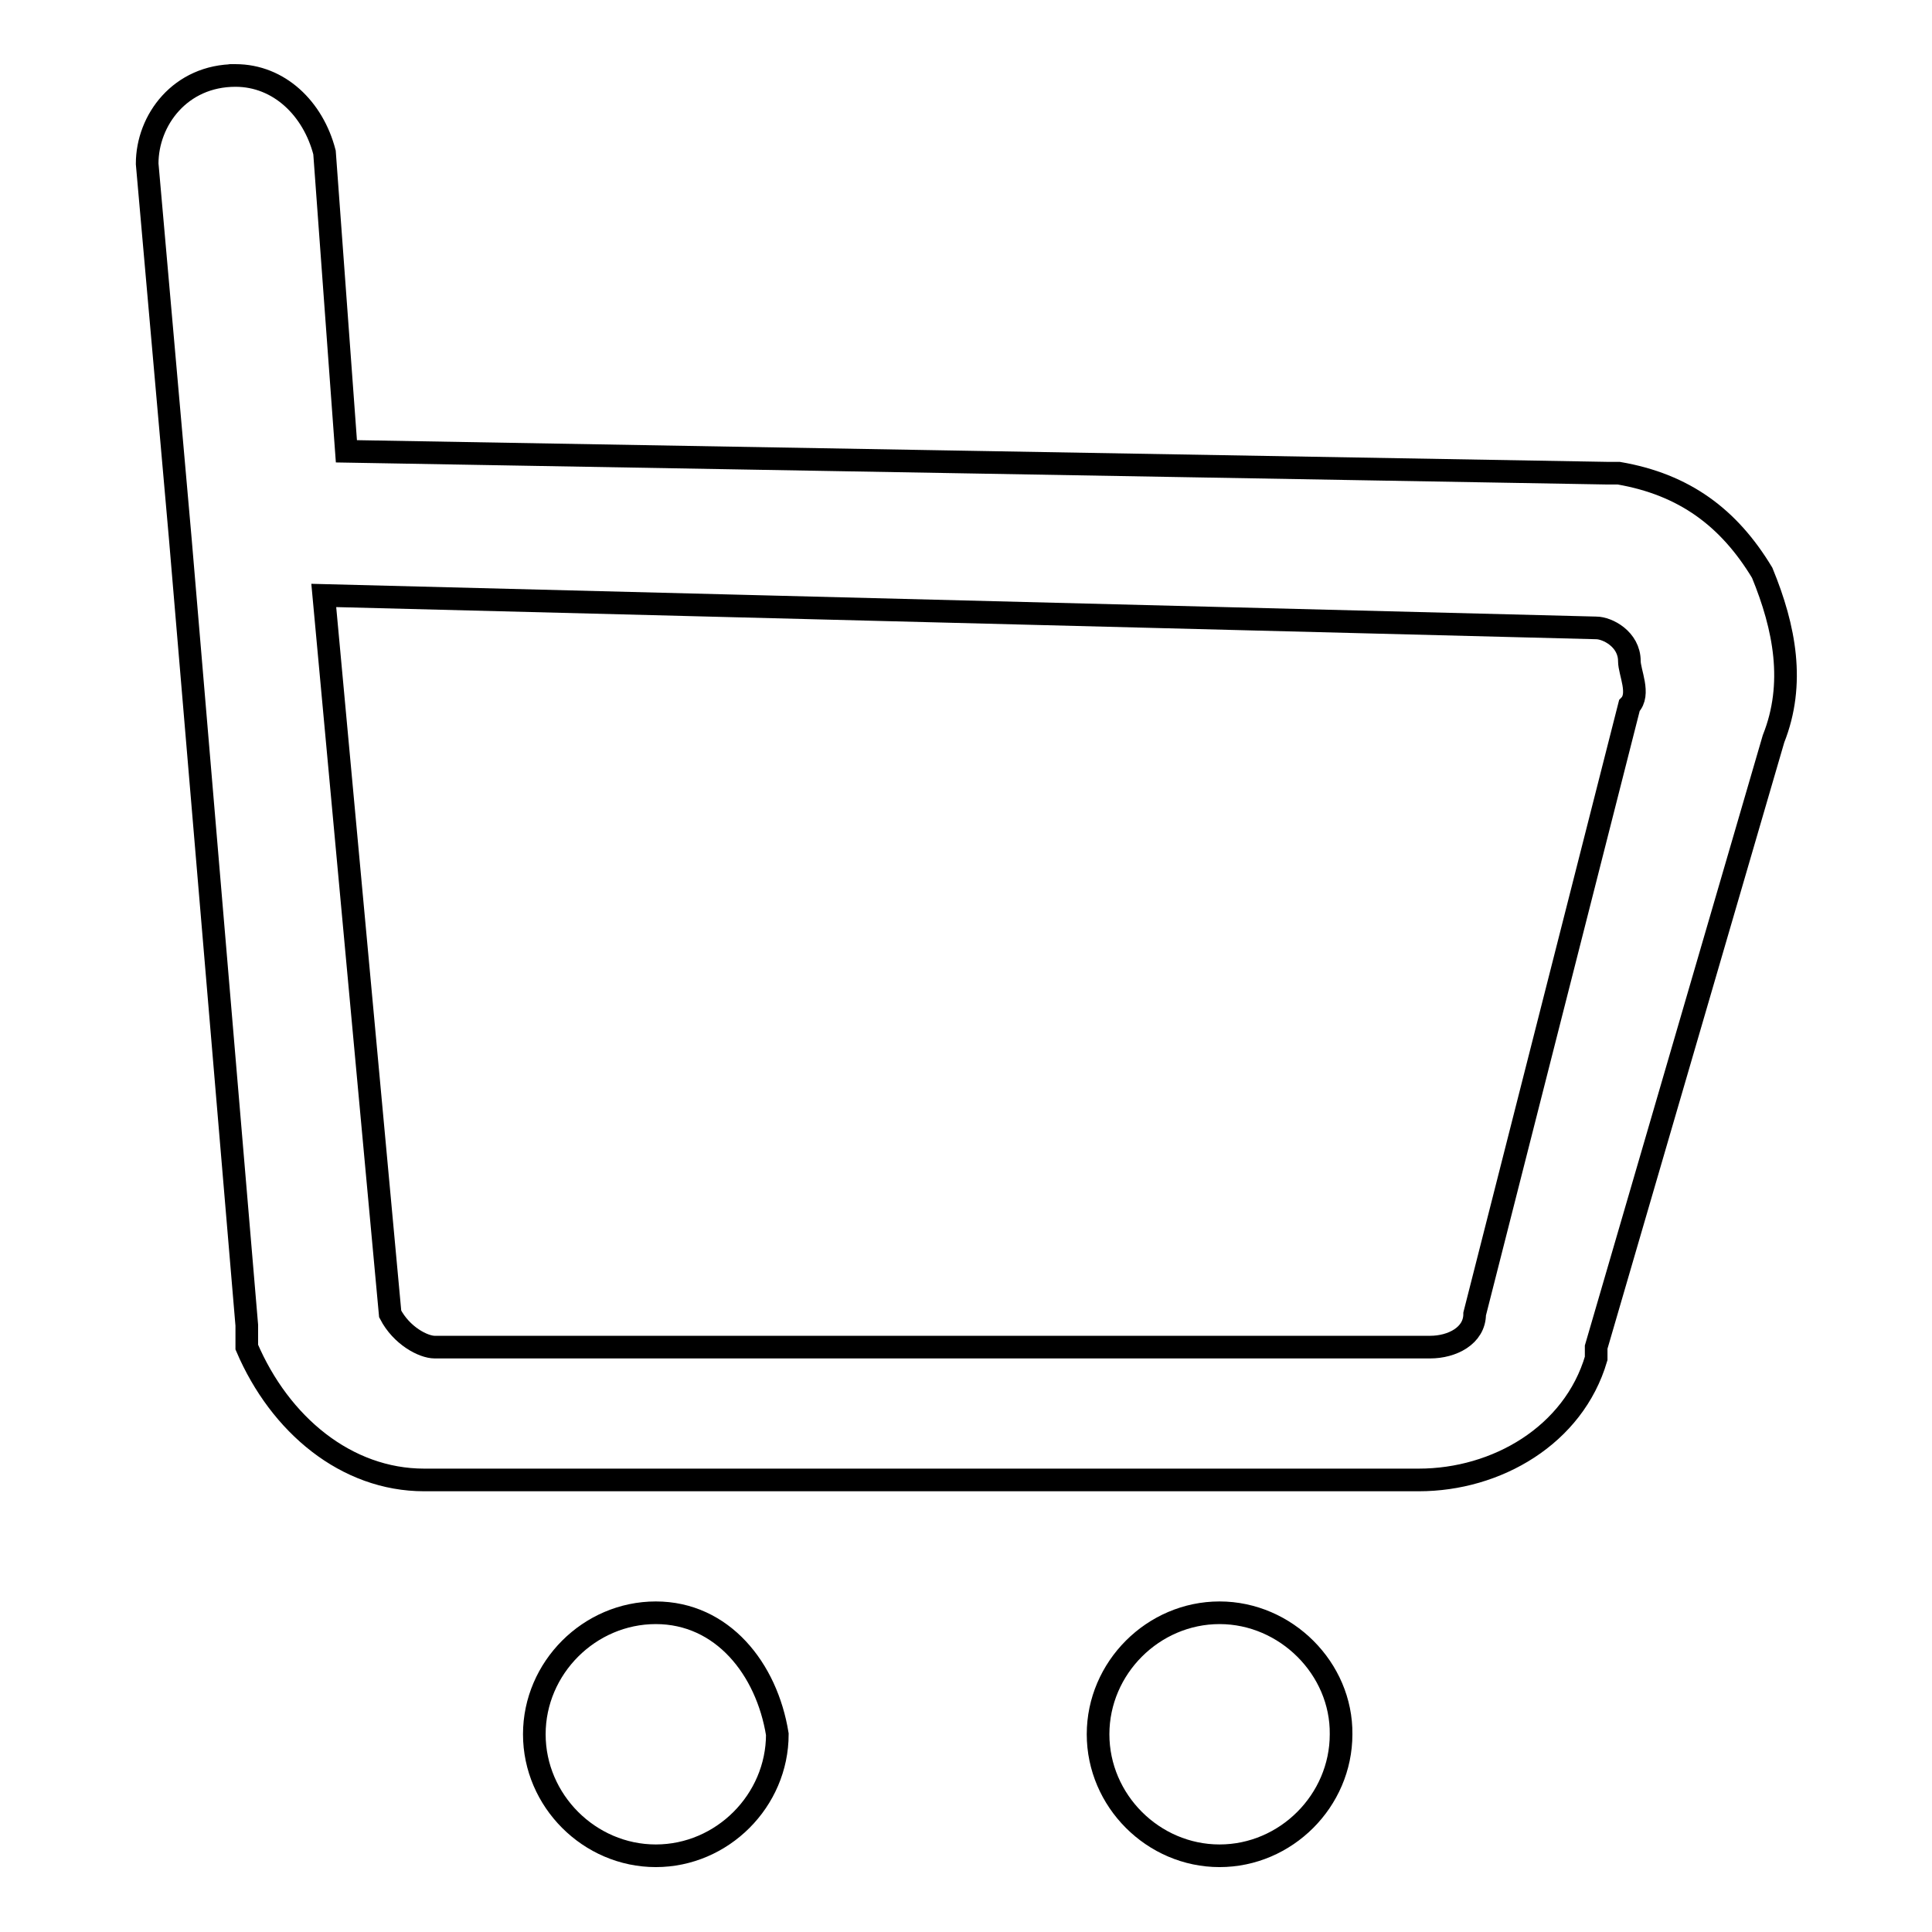
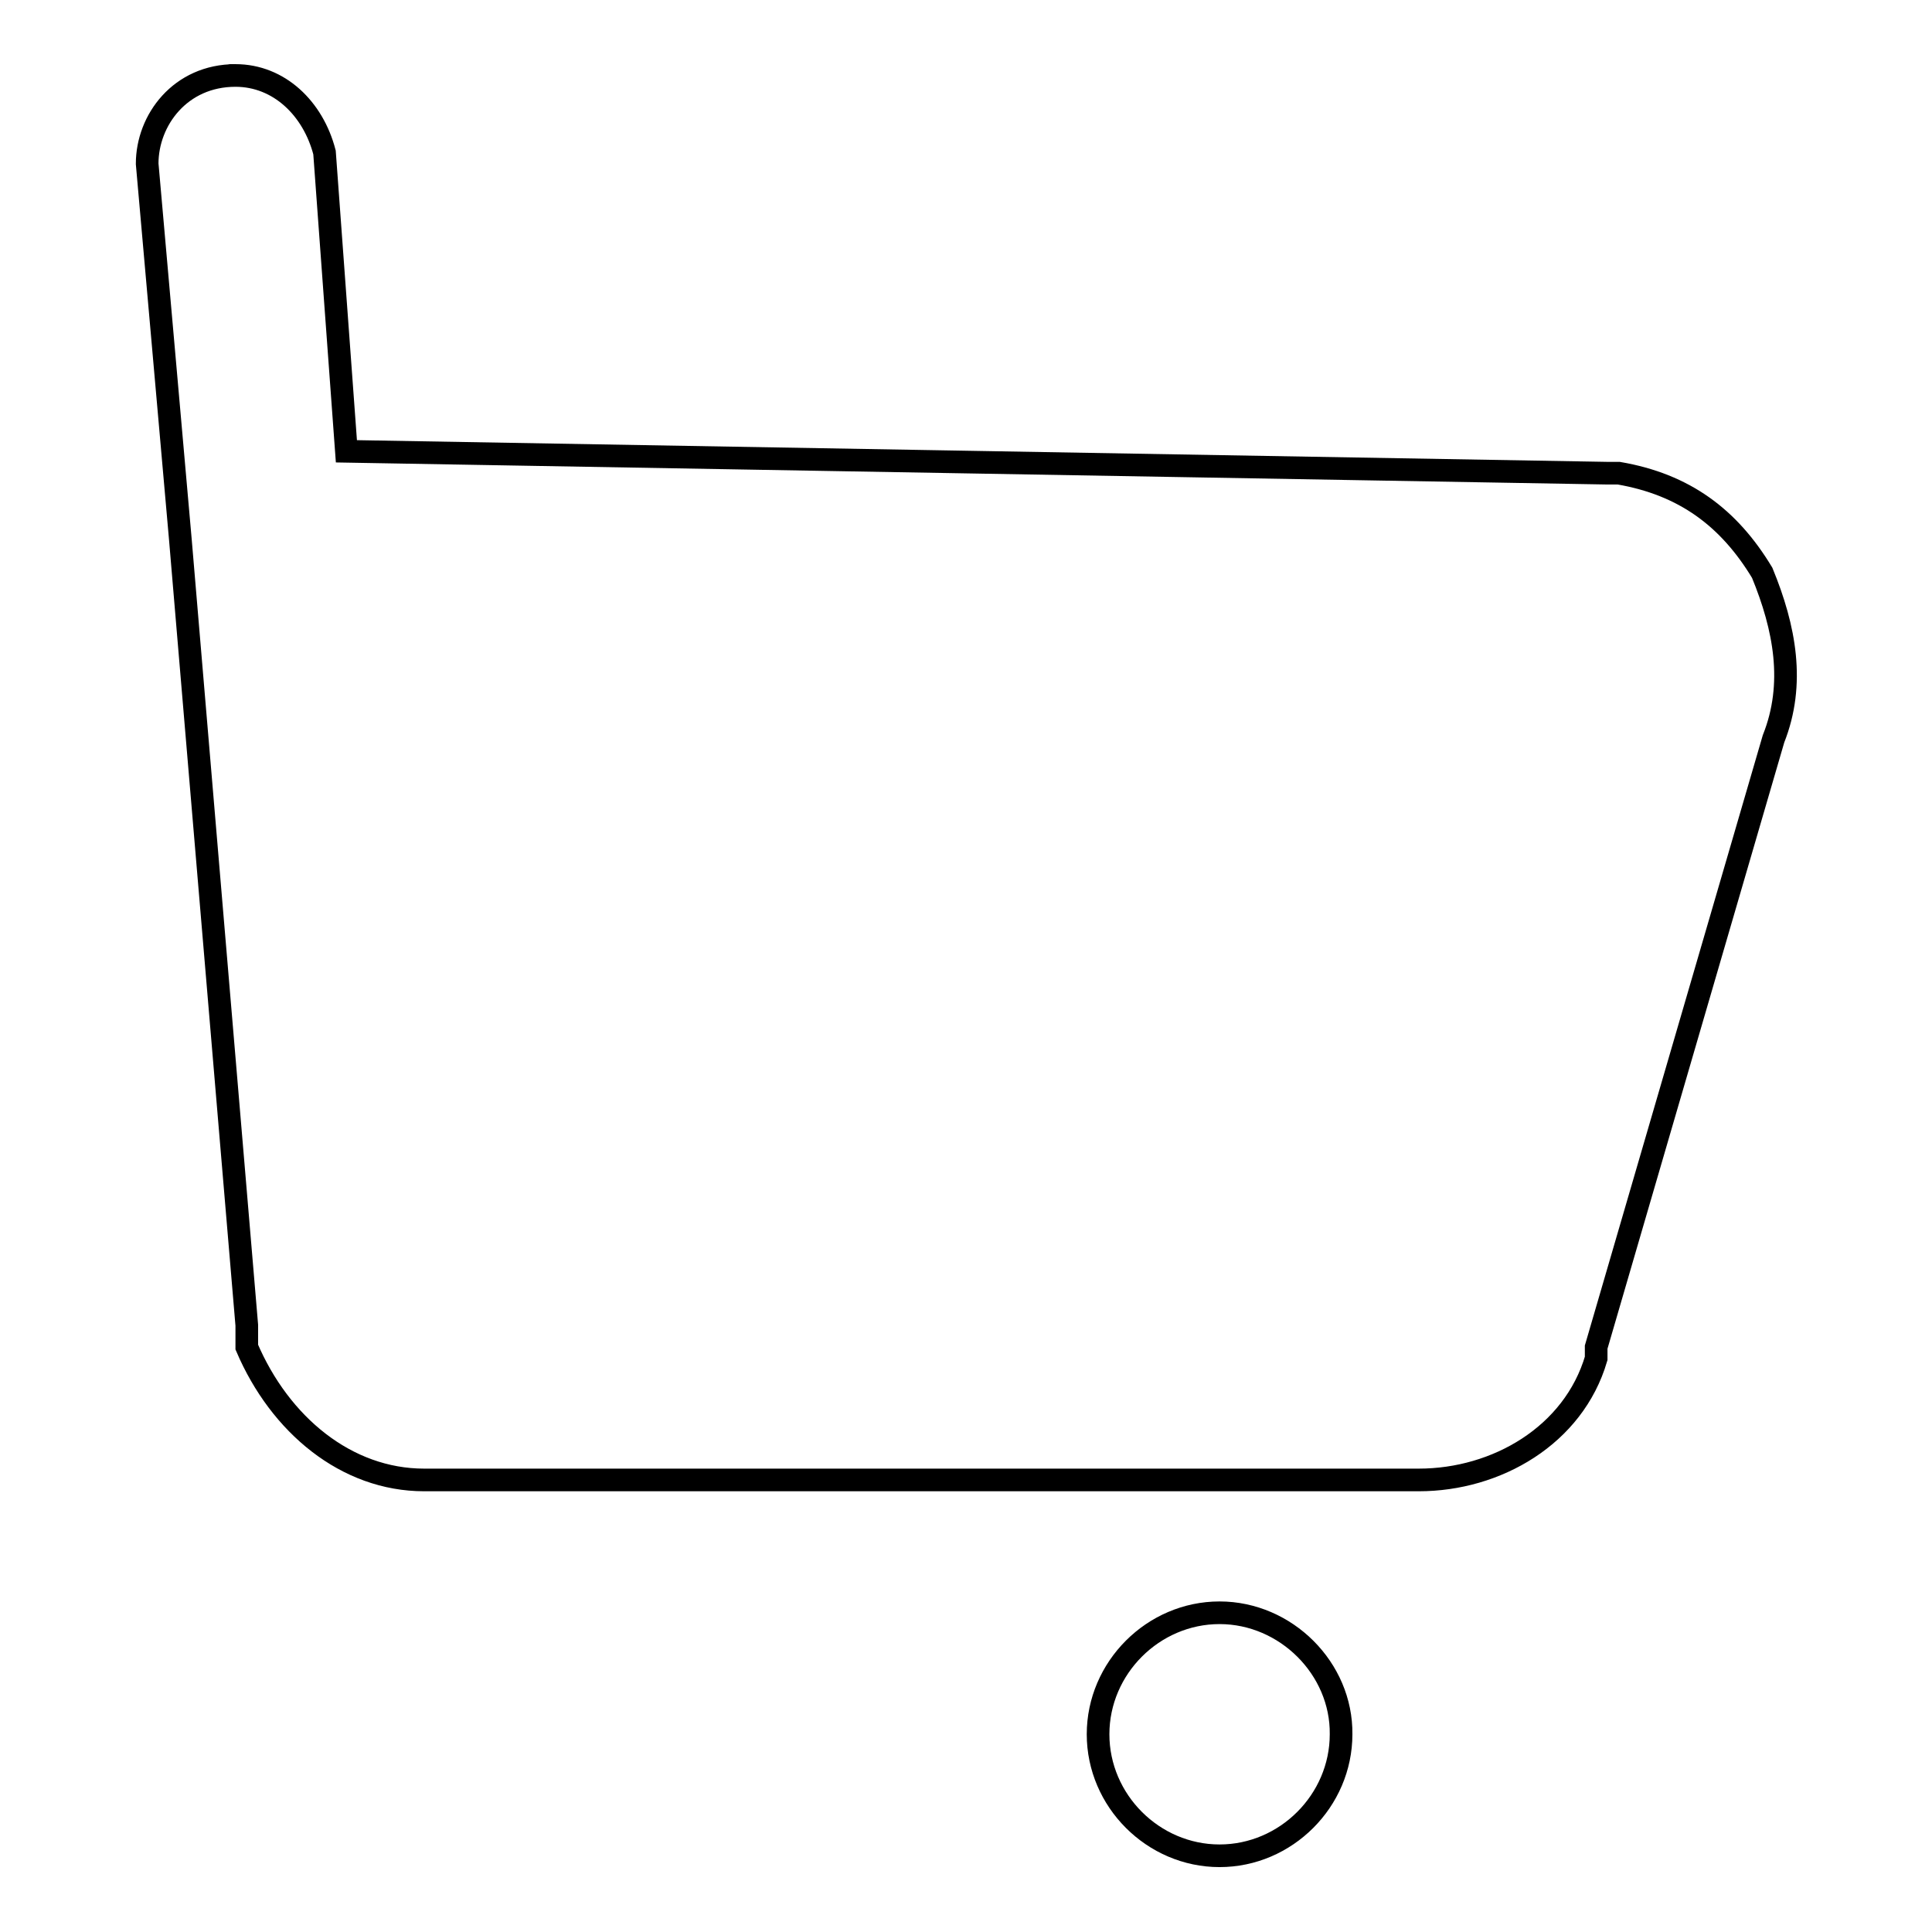
<svg xmlns="http://www.w3.org/2000/svg" version="1.1" x="0px" y="0px" viewBox="0 0 256 256" enable-background="new 0 0 256 256" xml:space="preserve">
  <g>
    <g>
-       <path stroke-width="3" fill-opacity="0" stroke="#000000" d="M51.7,174.1c1.5,2.9,4.4,4.4,5.9,4.4h131.9c2.9,0,5.9-1.5,5.9-4.4l20.5-80.6c1.5-1.5,0-4.4,0-5.9c0-2.9-2.9-4.4-4.4-4.4L42.9,78.9L51.7,174.1z" />
      <path stroke-width="3" fill-opacity="0" stroke="#000000" d="M31.2,10C31.2,10,29.7,10,31.2,10c-7.3,0-11.7,5.9-11.7,11.7l4.4,49.8l0,0l8.8,104.1c0,1.5,0,1.5,0,2.9c4.4,10.3,13.2,17.6,23.5,17.6H188c10.3,0,20.5-5.9,23.5-16.1v-1.5l23.5-80.6c2.9-7.3,1.5-14.7-1.5-22c-4.4-7.3-10.3-11.7-19-13.2h-1.5L45.9,59.8l-2.9-39.6C41.5,14.4,37,10,31.2,10L31.2,10z" />
      <path stroke-width="3" fill-opacity="0" stroke="#000000" d="M161.6,213.7c-8.8,0-16.1,7.3-16.1,16.1c0,8.8,7.3,16.1,16.1,16.1c8.8,0,16.1-7.3,16.1-16.1C177.8,221.1,170.4,213.7,161.6,213.7L161.6,213.7z" />
-       <path stroke-width="3" fill-opacity="0" stroke="#000000" d="M86.9,213.7c-8.8,0-16.1,7.3-16.1,16.1c0,8.8,7.3,16.1,16.1,16.1c8.8,0,16.1-7.3,16.1-16.1C101.6,221.1,95.7,213.7,86.9,213.7L86.9,213.7z" />
    </g>
  </g>
</svg>